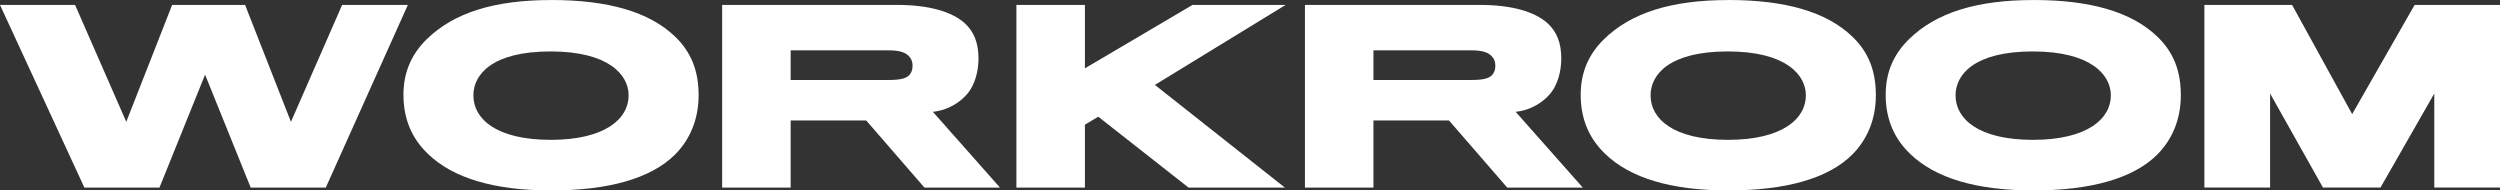
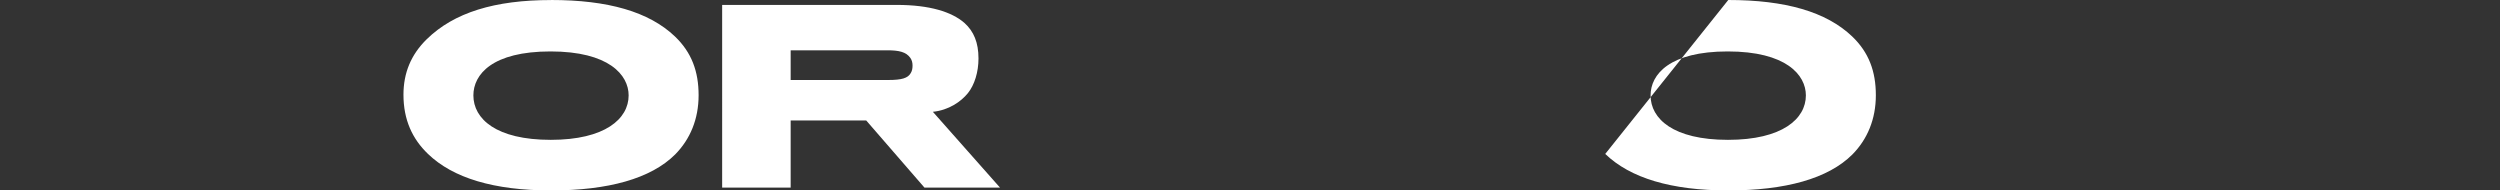
<svg xmlns="http://www.w3.org/2000/svg" id="Layer_1" data-name="Layer 1" viewBox="0 0 528.8 40.27">
  <rect x="0" y="0" width="528.8" height="40.27" fill="#333333" stroke="none" />
  <defs>
    <style>
      .cls-1 {
        fill: #fff;
        stroke-width: 0px;
      }
    </style>
  </defs>
-   <path class="cls-1" d="M86.27,1.04l-17.36,38.64h-15.88l-9.65-23.89-9.65,23.89h-15.88L0,1.04h15.88l10.83,24.73L36.41,1.04h15.43l9.7,24.73L72.37,1.04h13.9Z" />
  <path class="cls-1" d="M116.55,0c12.02,0,20.73,2.47,26.22,7.72,3.51,3.36,5,7.37,5,12.42s-1.78,9.3-4.95,12.52c-5.15,5.14-14.2,7.62-26.27,7.62s-20.73-2.62-26.02-7.72c-3.31-3.17-5.19-7.22-5.19-12.52,0-4.6,1.58-8.46,4.9-11.72,5.79-5.69,14.44-8.31,26.32-8.31ZM116.5,29.58c11.48,0,16.47-4.45,16.47-9.4,0-4.35-4.21-9.3-16.52-9.3s-16.32,4.85-16.32,9.3c0,4.95,4.8,9.4,16.37,9.4Z" />
  <path class="cls-1" d="M206.97,12.37c0,2.87-.84,5.59-2.23,7.32-1.48,1.83-4.06,3.61-7.42,3.96l14.2,16.03h-15.98l-12.32-14.2h-15.98v14.2h-14.49V1.04h36.95c6.98,0,11.62,1.48,14.3,3.81,1.98,1.78,2.97,4.16,2.97,7.52ZM193.02,13.85c0-.64-.15-1.14-.45-1.58-.89-1.29-2.42-1.63-4.9-1.63h-20.43v6.28h20.68c2.82,0,4.11-.4,4.7-1.43.35-.54.4-1.14.4-1.63Z" />
-   <path class="cls-1" d="M232.3,24.69l-2.82,1.68v13.31h-14.49V1.04h14.49v13.41l22.76-13.41h19.69l-27.65,16.92,27.5,21.72h-20.38l-19.09-14.99Z" />
-   <path class="cls-1" d="M330.24,12.37c0,2.87-.84,5.59-2.23,7.32-1.48,1.83-4.06,3.61-7.42,3.96l14.2,16.03h-15.98l-12.32-14.2h-15.98v14.2h-14.49V1.04h36.95c6.98,0,11.63,1.48,14.3,3.81,1.98,1.78,2.97,4.16,2.97,7.52ZM316.29,13.85c0-.64-.15-1.14-.45-1.58-.89-1.29-2.42-1.63-4.9-1.63h-20.43v6.28h20.68c2.82,0,4.11-.4,4.7-1.43.35-.54.4-1.14.4-1.63Z" />
-   <path class="cls-1" d="M365.56,0c12.02,0,20.73,2.47,26.22,7.72,3.51,3.36,5,7.37,5,12.42s-1.78,9.3-4.95,12.52c-5.14,5.14-14.2,7.62-26.27,7.62s-20.73-2.62-26.02-7.72c-3.31-3.17-5.19-7.22-5.19-12.52,0-4.6,1.58-8.46,4.9-11.72,5.79-5.69,14.45-8.31,26.32-8.31ZM365.51,29.58c11.48,0,16.47-4.45,16.47-9.4,0-4.35-4.21-9.3-16.52-9.3s-16.33,4.85-16.33,9.3c0,4.95,4.8,9.4,16.37,9.4Z" />
-   <path class="cls-1" d="M430.07,0c12.02,0,20.73,2.47,26.22,7.72,3.51,3.36,5,7.37,5,12.42s-1.78,9.3-4.95,12.52c-5.14,5.14-14.2,7.62-26.27,7.62s-20.73-2.62-26.02-7.72c-3.31-3.17-5.19-7.22-5.19-12.52,0-4.6,1.58-8.46,4.9-11.72,5.79-5.69,14.44-8.31,26.32-8.31ZM430.02,29.58c11.48,0,16.47-4.45,16.47-9.4,0-4.35-4.21-9.3-16.52-9.3s-16.33,4.85-16.33,9.3c0,4.95,4.8,9.4,16.37,9.4Z" />
-   <path class="cls-1" d="M528.8,39.67h-13.9v-19.89l-11.38,19.89h-12.17l-11.18-19.89v19.89h-13.9V1.04h18.55l12.71,23.1,13.21-23.1h18.06v38.64Z" />
+   <path class="cls-1" d="M365.56,0c12.02,0,20.73,2.47,26.22,7.72,3.51,3.36,5,7.37,5,12.42s-1.78,9.3-4.95,12.52c-5.14,5.14-14.2,7.62-26.27,7.62s-20.73-2.62-26.02-7.72ZM365.51,29.58c11.48,0,16.47-4.45,16.47-9.4,0-4.35-4.21-9.3-16.52-9.3s-16.33,4.85-16.33,9.3c0,4.95,4.8,9.4,16.37,9.4Z" />
</svg>